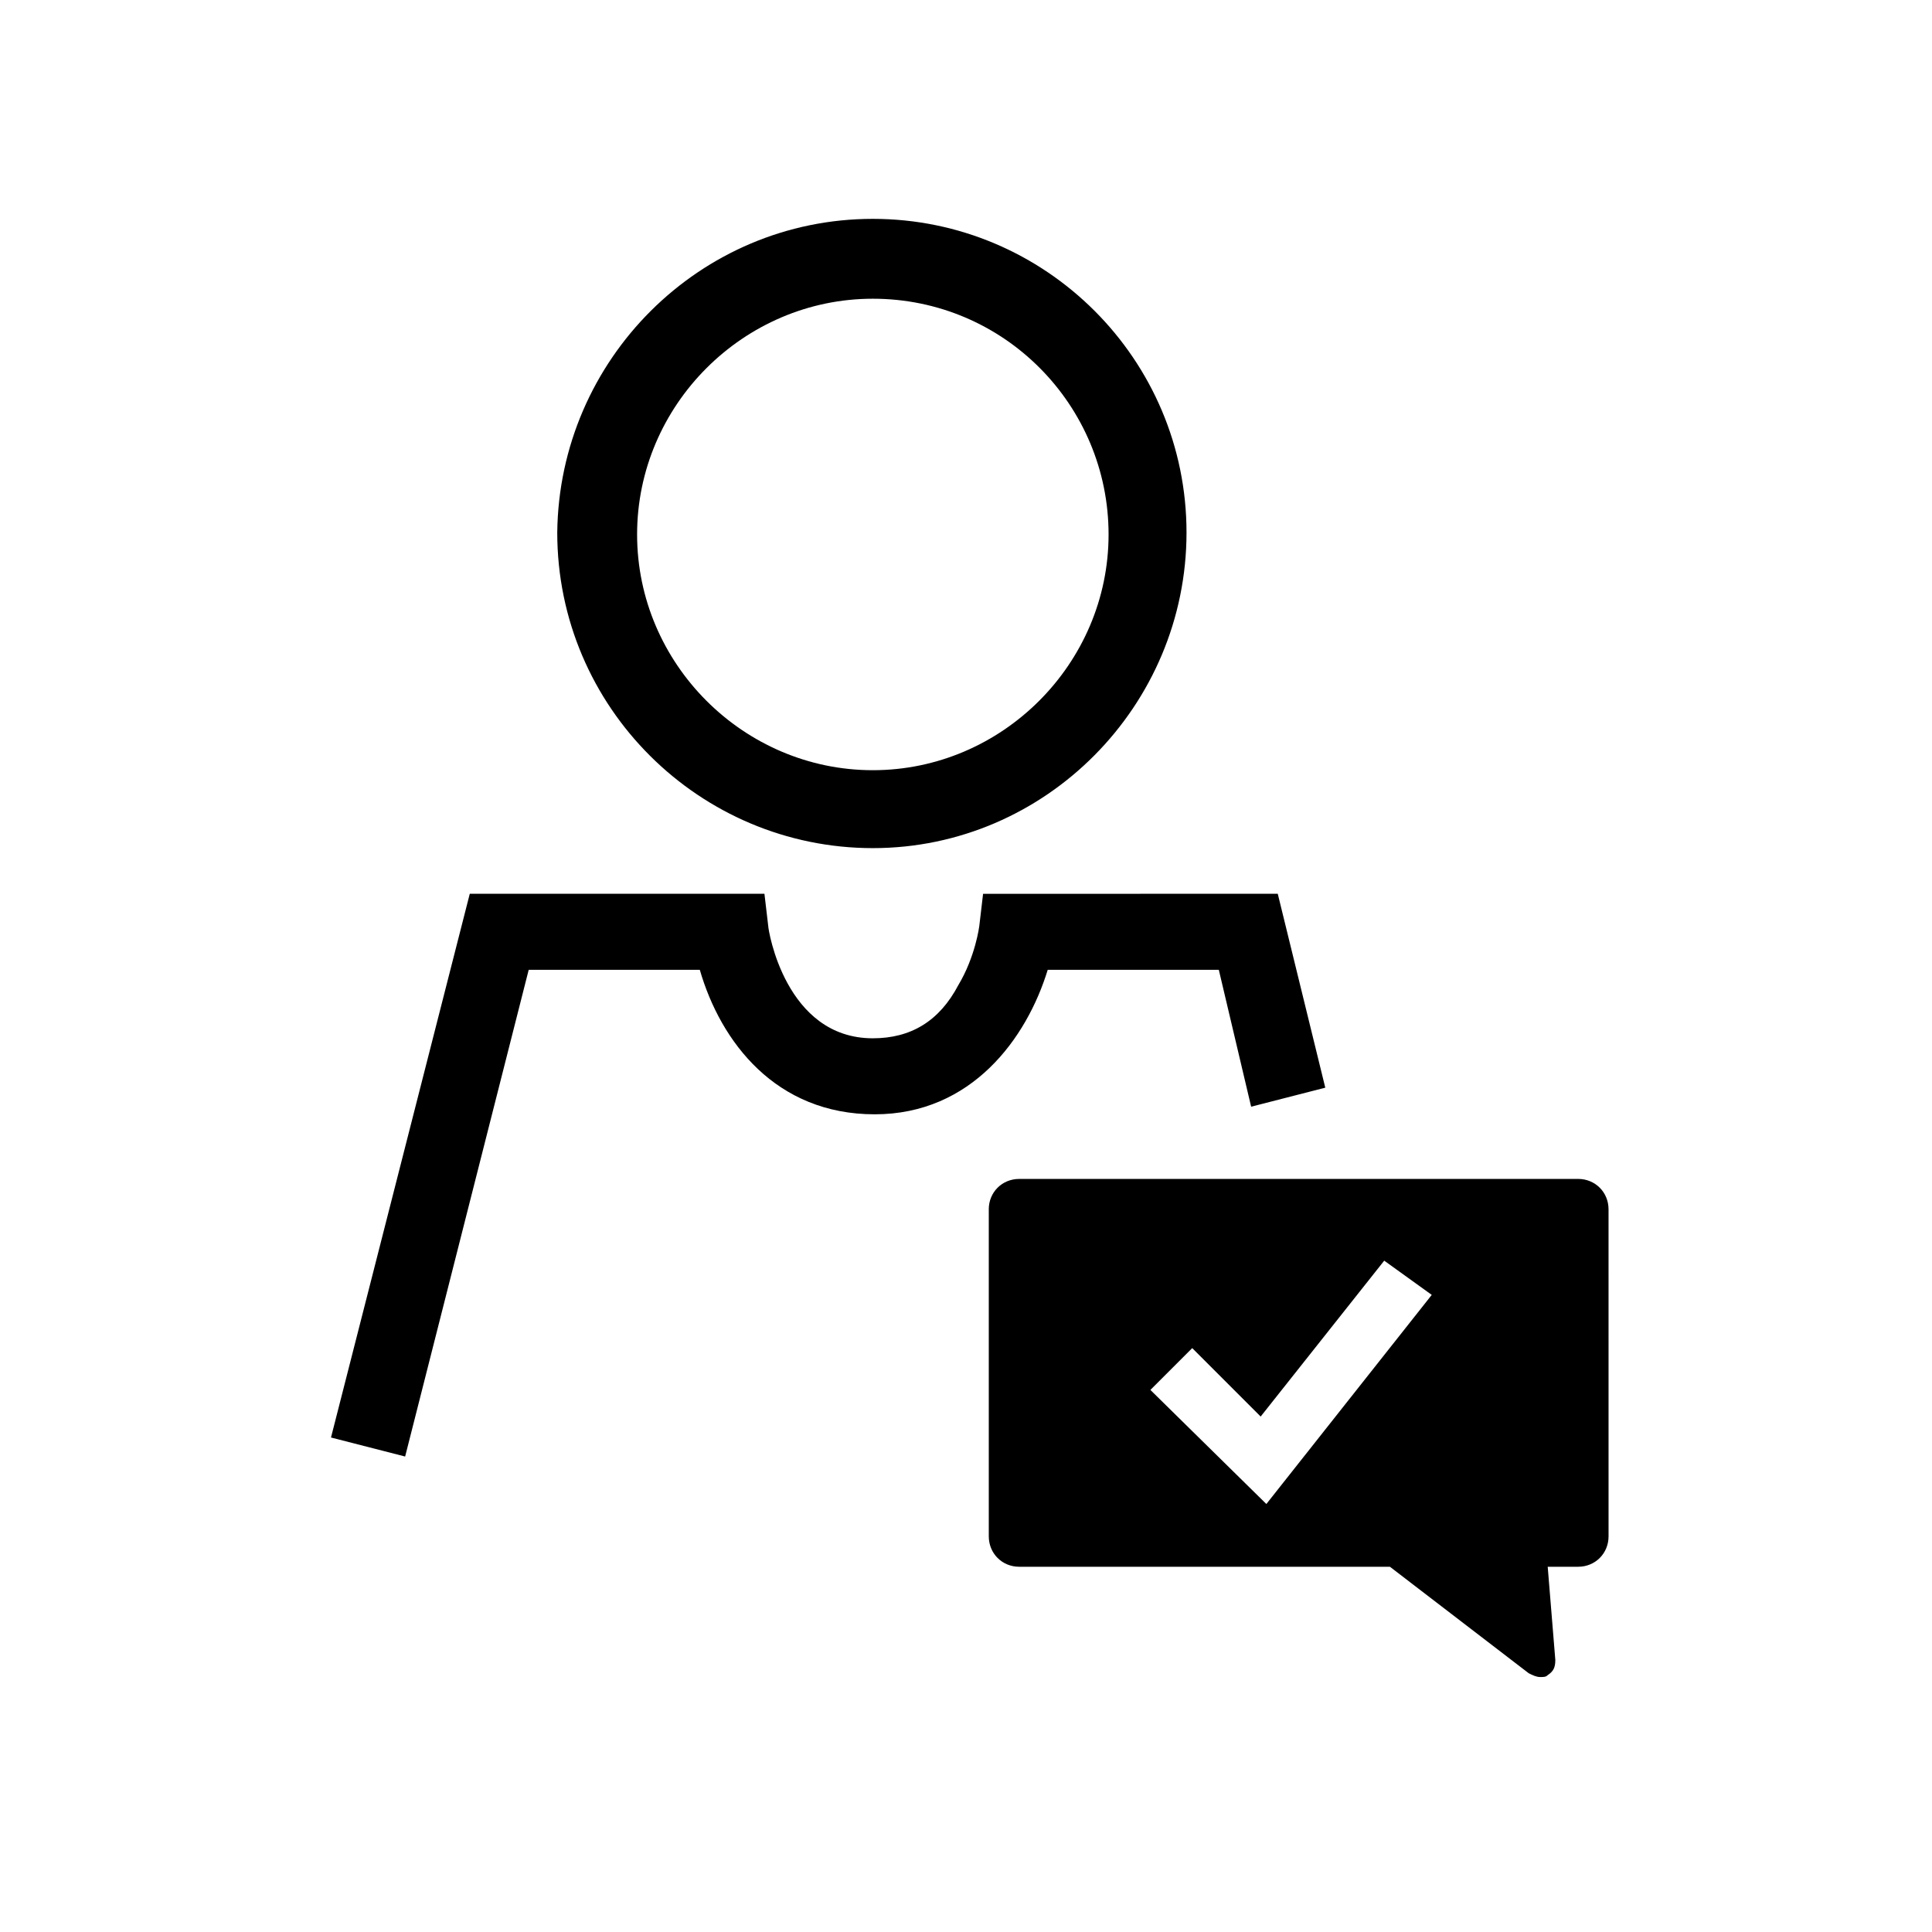
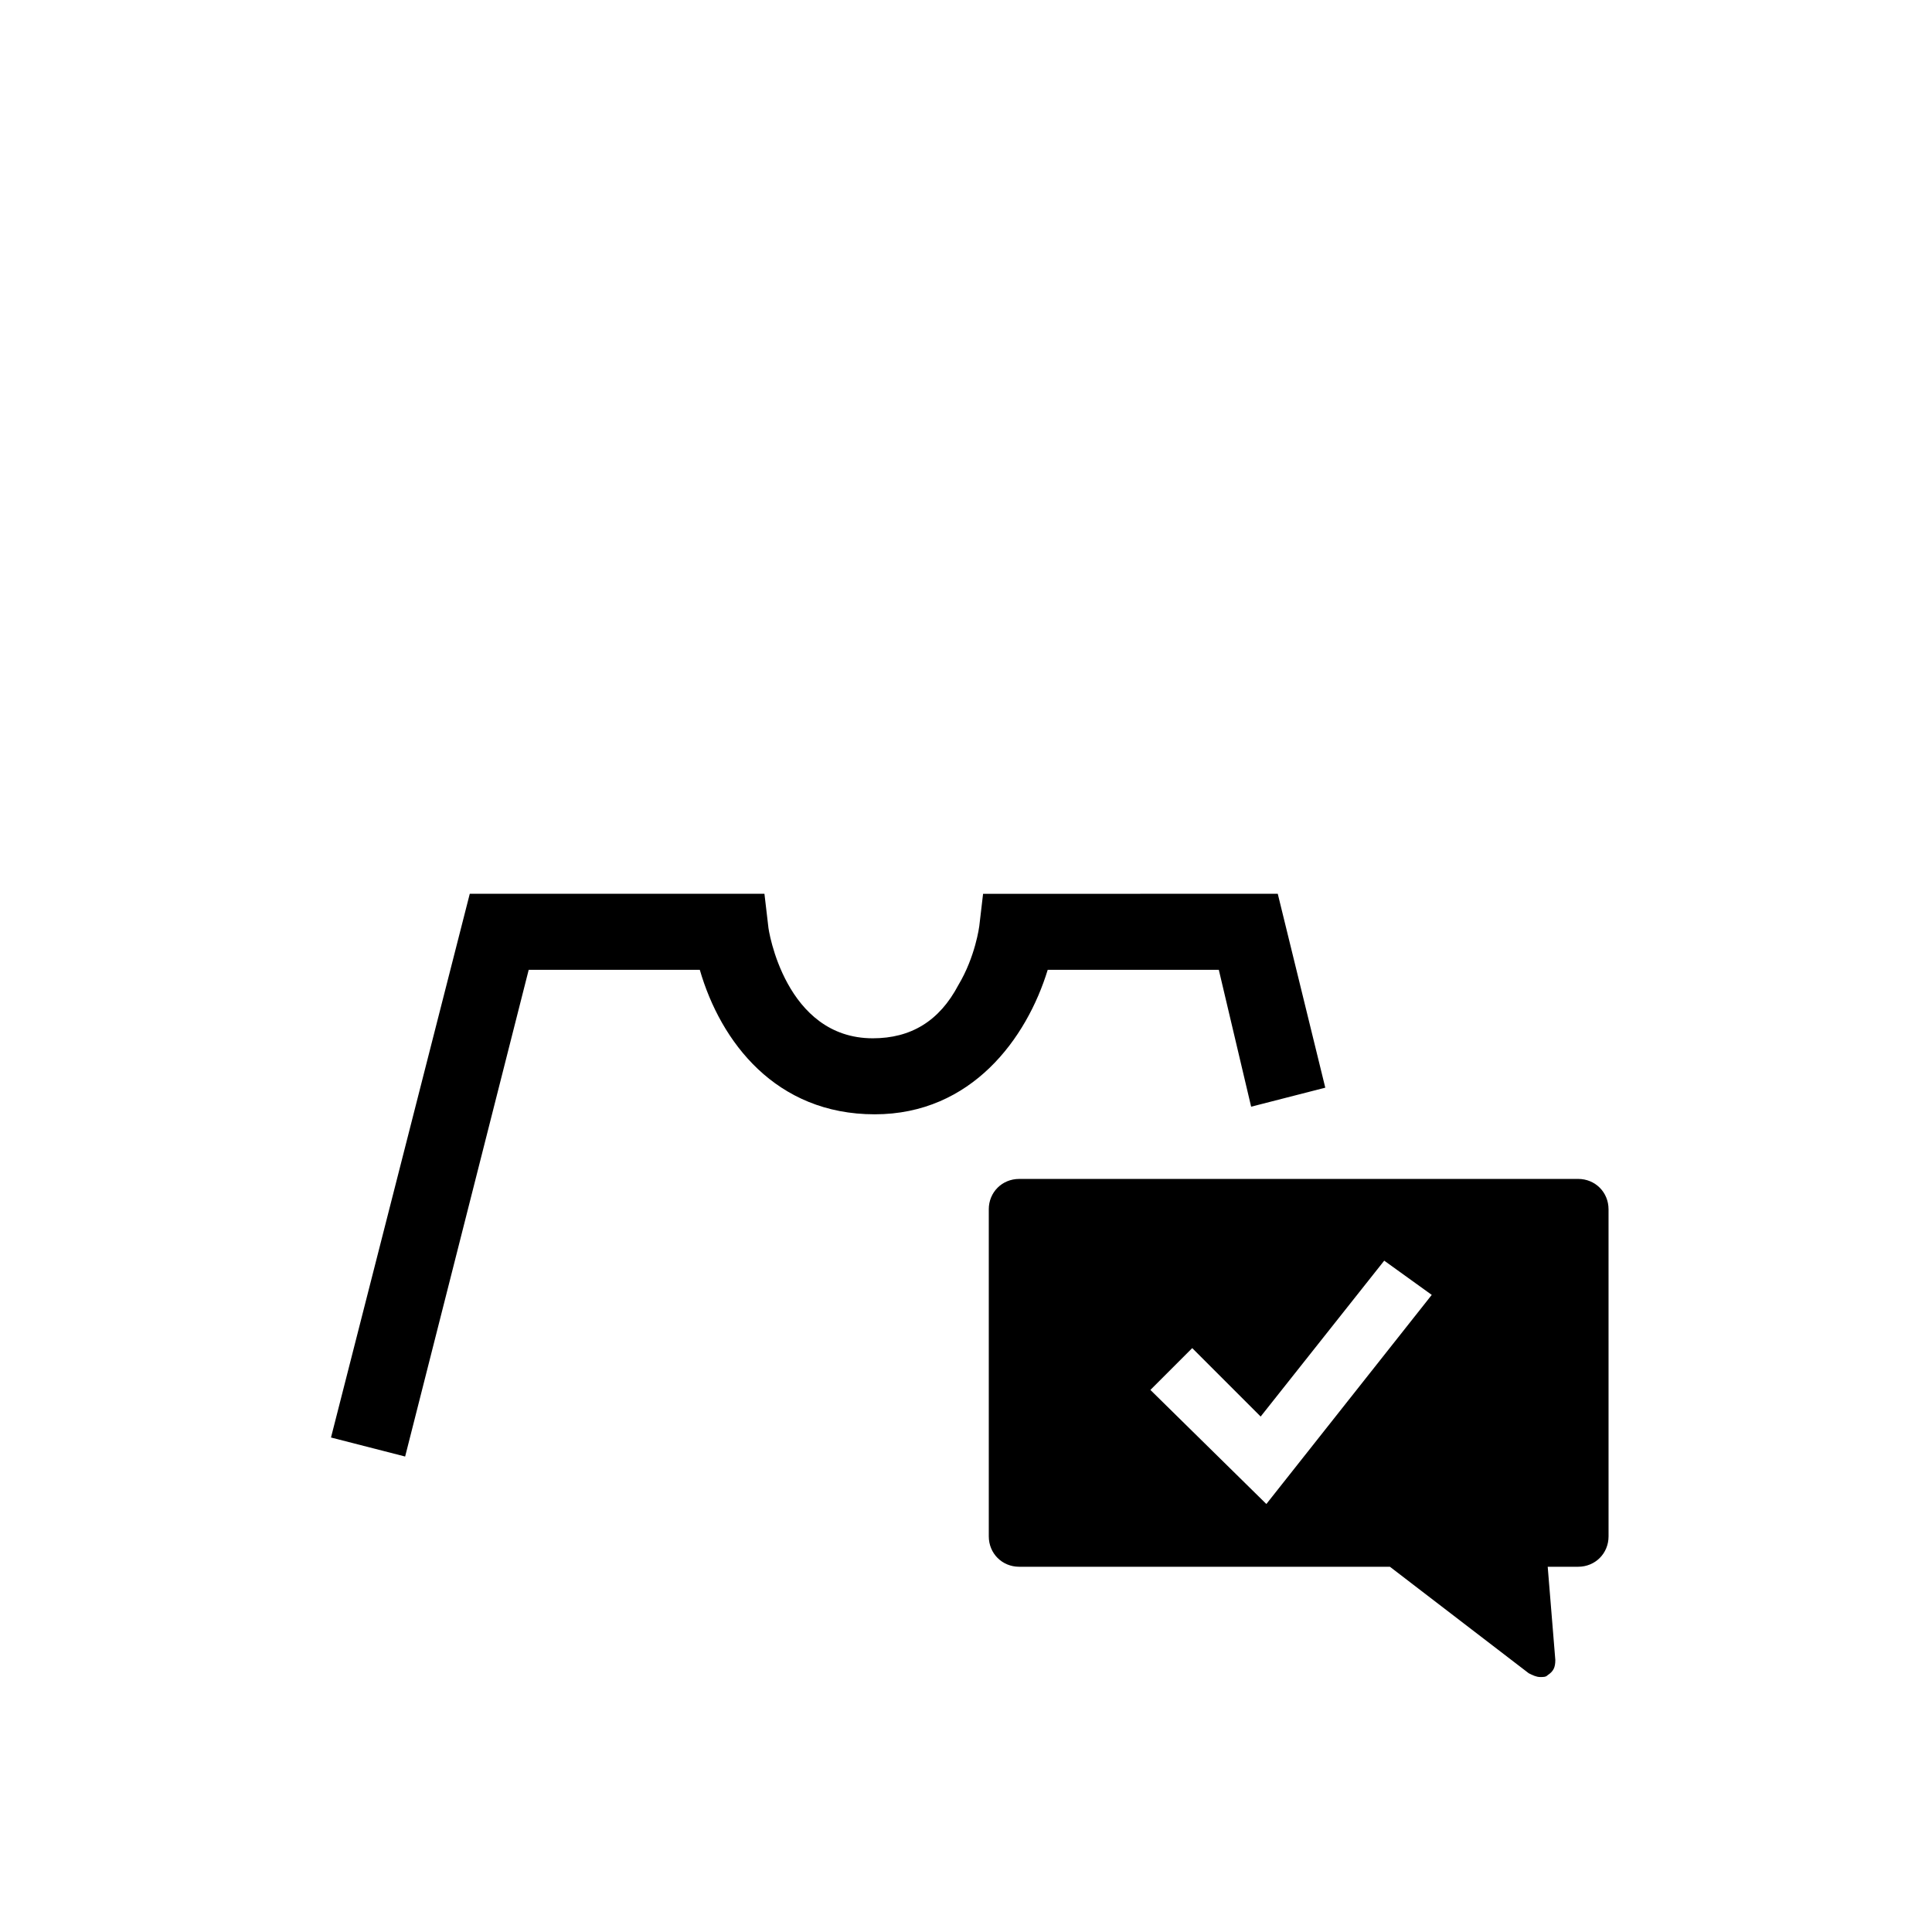
<svg xmlns="http://www.w3.org/2000/svg" fill="#000000" width="800px" height="800px" version="1.1" viewBox="144 144 512 512">
  <g>
    <path d="m482.62 380.86 12.594 51.387-19.648 5.039-8.566-36.273h-45.344c-5.543 18.137-20.152 38.289-45.848 38.289-26.199 0-40.809-19.145-46.352-38.289h-45.344l-32.746 128.98-19.648-5.039 36.777-144.09h78.09l1.008 8.566c0 1.008 4.535 29.727 27.711 29.727 10.078 0 17.633-4.535 22.672-14.105 4.535-7.559 5.543-15.617 5.543-15.617l1.008-8.566z" />
-     <path d="m375.31 348.11c34.258 0 62.473-28.215 62.473-62.473 0-34.258-27.711-62.473-62.473-62.473-34.258 0-62.473 28.215-62.473 62.473 0 34.262 28.215 62.473 62.473 62.473zm0-146.11c45.848 0 83.129 37.281 83.129 83.129s-37.281 83.633-83.129 83.633-83.633-37.281-83.633-83.633c0.504-45.844 37.785-83.129 83.633-83.129z" />
    <path d="m523.43 487.16-43.832 55.418-30.73-30.23 11.082-11.082 18.137 18.137 32.746-41.312zm-117.39-22.672v86.656c0 4.535 3.527 8.062 8.062 8.062h98.242l36.777 28.215c1.008 0.504 2.016 1.008 3.023 1.008 1.008 0 1.512 0 2.016-0.504 1.512-1.008 2.016-2.016 2.016-4.031l-2.016-24.688h8.062c4.535 0 8.062-3.527 8.062-8.062l-0.004-86.656c0-4.535-3.527-8.062-8.062-8.062l-148.12 0.004c-4.535 0-8.062 3.527-8.062 8.059z" />
  </g>
</svg>